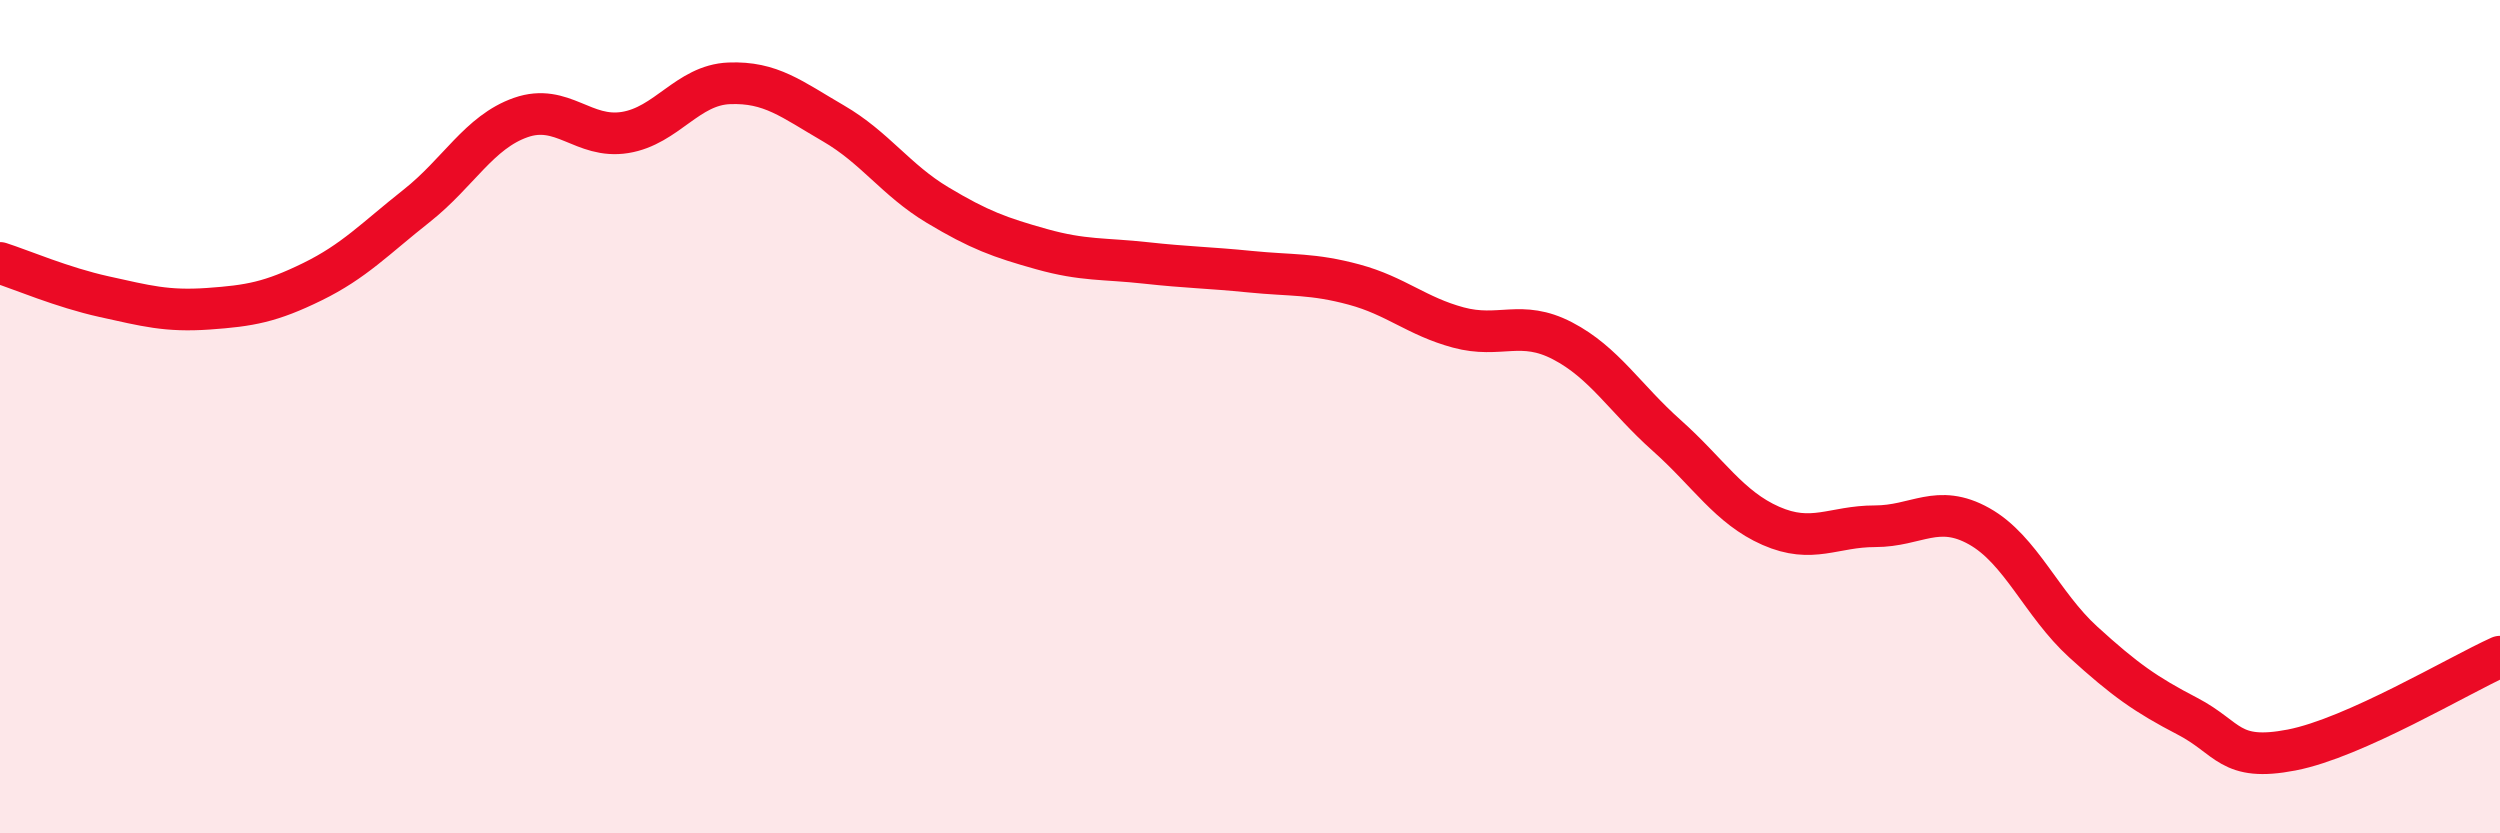
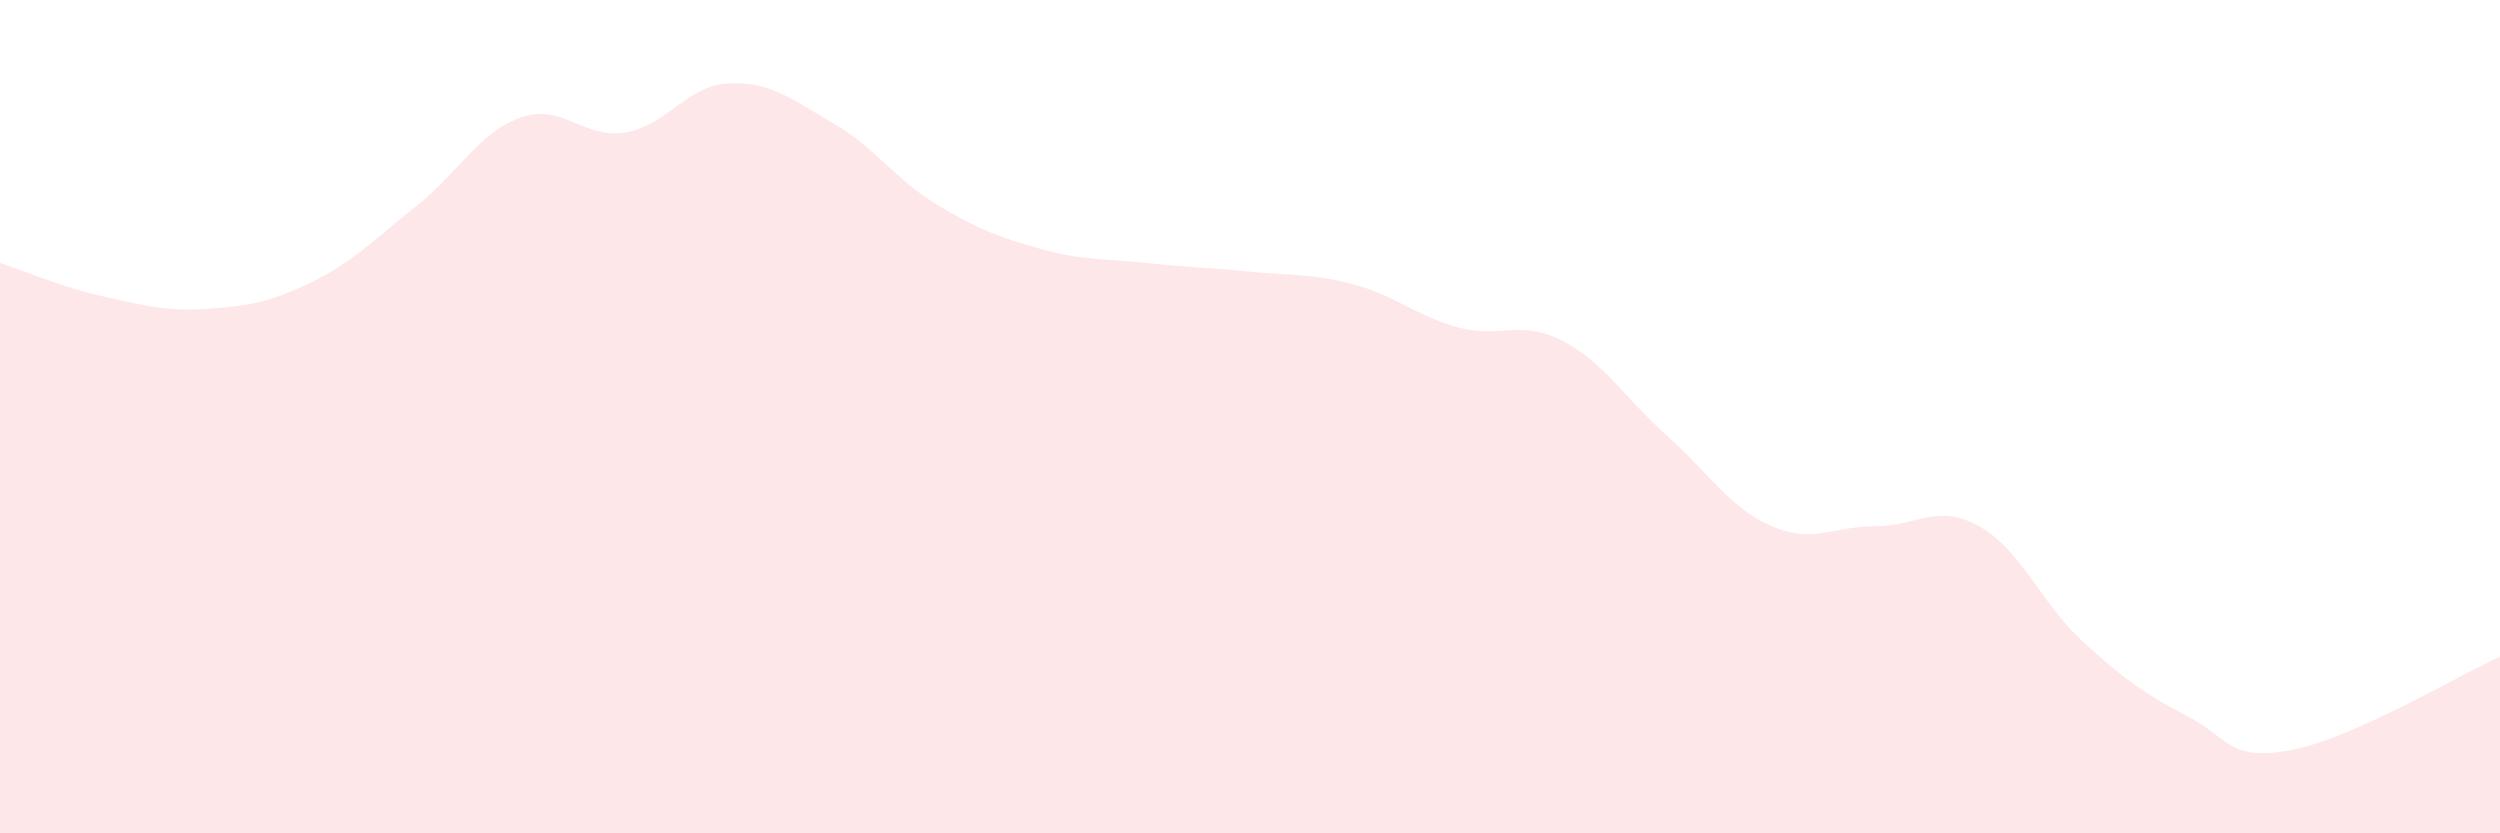
<svg xmlns="http://www.w3.org/2000/svg" width="60" height="20" viewBox="0 0 60 20">
  <path d="M 0,6.31 C 0.5,6.47 1.5,6.9 2.5,7.12 C 3.5,7.34 4,7.48 5,7.41 C 6,7.34 6.5,7.25 7.5,6.76 C 8.5,6.27 9,5.73 10,4.94 C 11,4.15 11.5,3.17 12.5,2.82 C 13.5,2.47 14,3.34 15,3.18 C 16,3.02 16.5,2.04 17.5,2 C 18.5,1.96 19,2.38 20,2.96 C 21,3.54 21.5,4.32 22.5,4.92 C 23.5,5.52 24,5.7 25,5.98 C 26,6.26 26.5,6.2 27.5,6.31 C 28.5,6.42 29,6.42 30,6.52 C 31,6.62 31.5,6.56 32.5,6.83 C 33.5,7.1 34,7.59 35,7.86 C 36,8.13 36.5,7.66 37.5,8.18 C 38.5,8.7 39,9.56 40,10.45 C 41,11.34 41.5,12.18 42.5,12.62 C 43.5,13.06 44,12.63 45,12.63 C 46,12.63 46.5,12.07 47.5,12.63 C 48.5,13.19 49,14.5 50,15.41 C 51,16.32 51.5,16.67 52.5,17.19 C 53.5,17.71 53.5,18.29 55,18 C 56.5,17.71 59,16.21 60,15.76L60 20L0 20Z" fill="#EB0A25" opacity="0.1" stroke-linecap="round" stroke-linejoin="round" />
-   <path d="M 0,6.31 C 0.5,6.47 1.5,6.9 2.5,7.12 C 3.5,7.34 4,7.48 5,7.41 C 6,7.34 6.5,7.25 7.5,6.76 C 8.5,6.27 9,5.73 10,4.94 C 11,4.15 11.5,3.17 12.5,2.82 C 13.5,2.47 14,3.34 15,3.18 C 16,3.02 16.5,2.04 17.5,2 C 18.5,1.96 19,2.38 20,2.96 C 21,3.54 21.5,4.32 22.5,4.92 C 23.5,5.52 24,5.7 25,5.98 C 26,6.26 26.5,6.2 27.5,6.31 C 28.5,6.42 29,6.42 30,6.52 C 31,6.62 31.5,6.56 32.5,6.83 C 33.5,7.1 34,7.59 35,7.86 C 36,8.13 36.5,7.66 37.5,8.18 C 38.5,8.7 39,9.56 40,10.45 C 41,11.34 41.5,12.18 42.5,12.62 C 43.5,13.06 44,12.63 45,12.63 C 46,12.63 46.5,12.07 47.5,12.63 C 48.5,13.19 49,14.5 50,15.41 C 51,16.32 51.5,16.67 52.5,17.19 C 53.5,17.71 53.5,18.29 55,18 C 56.5,17.71 59,16.21 60,15.76" stroke="#EB0A25" stroke-width="1" fill="none" stroke-linecap="round" stroke-linejoin="round" />
</svg>